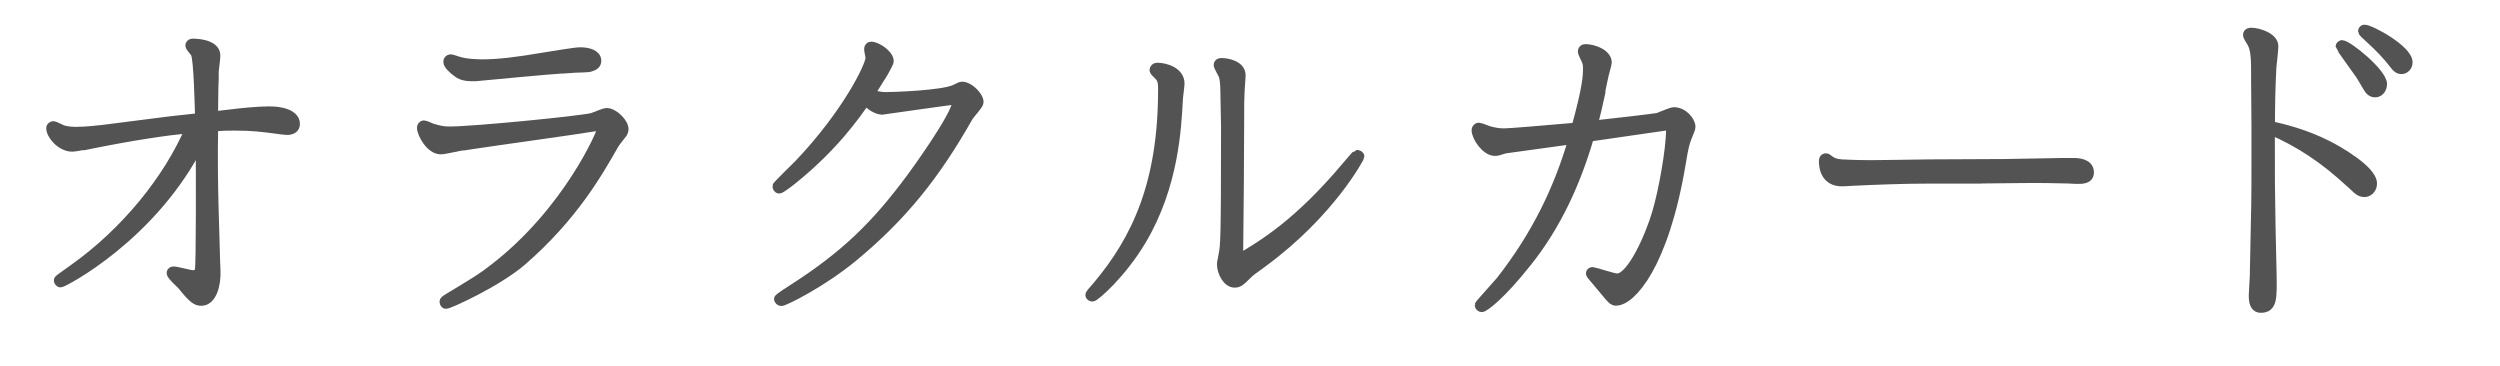
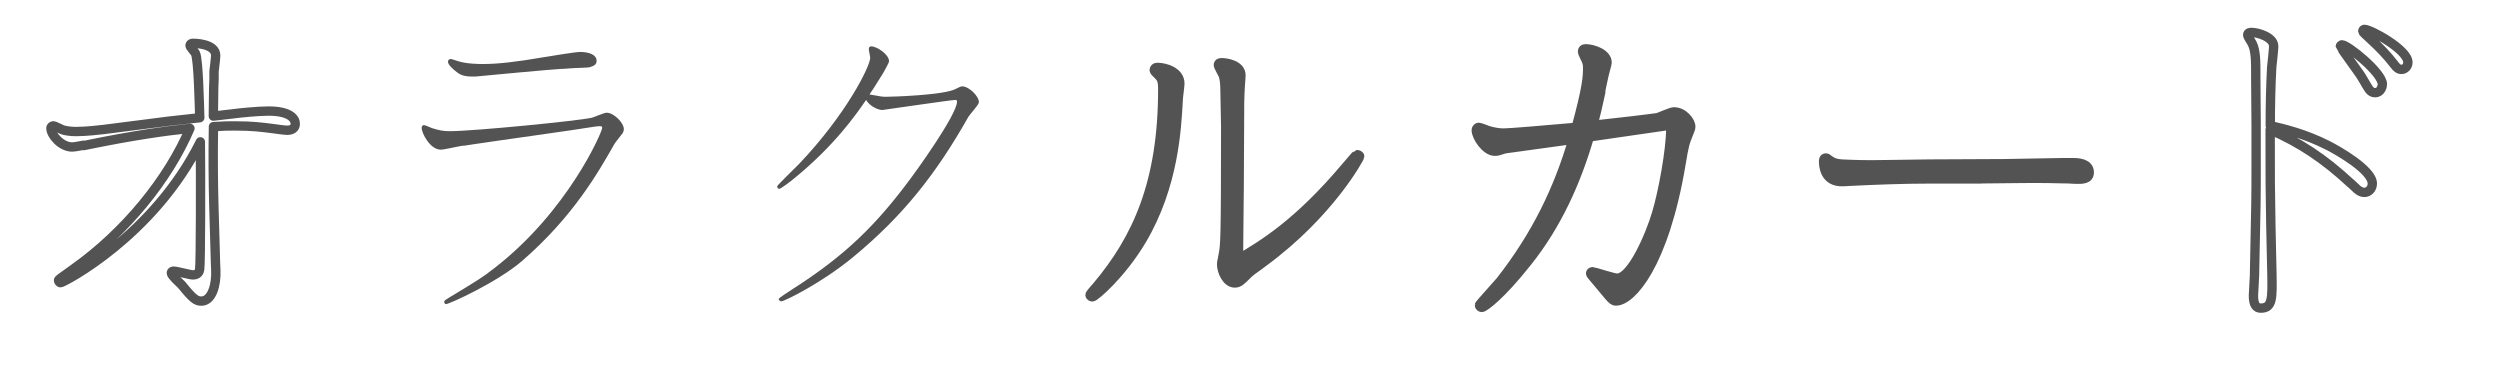
<svg xmlns="http://www.w3.org/2000/svg" id="_レイヤー_2" data-name="レイヤー 2" viewBox="0 0 213.63 31.24">
  <defs>
    <style>
      .cls-1 {
        fill: none;
        stroke: #535353;
        stroke-linecap: round;
        stroke-linejoin: round;
        stroke-width: .8px;
      }

      .cls-2 {
        fill: #535353;
        stroke-width: 0px;
      }
    </style>
  </defs>
  <g id="_文字" data-name="文字">
    <g>
      <g>
        <path class="cls-1" d="m7.14,12.41l-.49.09c-.17.03-.37.06-.49.06-.92,0-1.81-1.01-1.81-1.61,0-.14.14-.2.23-.2.03,0,.09.03.72.32.2.09.69.17,1.18.17.92,0,2.02-.14,2.33-.17l5.64-.72,2.62-.29c-.03-.92-.11-4.98-.37-5.5-.06-.12-.46-.55-.46-.66,0-.17.14-.2.26-.2.06,0,1.93,0,1.93,1.04,0,.23-.12,1.15-.14,1.35v.63l-.03.78-.03,2.42,1.73-.2c.43-.06,2.07-.23,2.97-.23,1.84,0,2.3.63,2.3,1.09,0,.4-.32.55-.69.55-.2,0-.86-.09-1.21-.14-.98-.12-1.7-.23-3.28-.23-.55,0-.89,0-1.81.06-.09,5.07.12,9.07.14,10.45l.03,1.09.03.72c.06,1.24-.32,2.65-1.24,2.65-.43,0-.72-.2-1.67-1.38-.12-.12-.89-.81-.89-1.01,0-.17.14-.17.2-.17.26,0,1.41.32,1.64.32.2,0,.52-.06.58-.46.09-.52.09-8.21.06-10.91-4,8.06-11.72,12.04-11.95,12.04-.06,0-.17-.09-.17-.2,0-.09.12-.14,1.32-1.01,4.38-3.11,8.06-7.63,9.91-11.98-2.25.23-4.92.63-8.49,1.35l-.58.12Z" />
-         <path class="cls-1" d="m39.6,12.44c-.29.03-1.64.35-1.93.35-.92,0-1.64-1.41-1.64-1.87,0-.09.06-.23.2-.23.12,0,.58.23.69.26.55.17.92.26,1.5.26,2.04,0,11.06-.89,12.15-1.15.17-.03,1.04-.43,1.27-.43.61,0,1.47.86,1.47,1.41,0,.12-.06.26-.09.32-.09.14-.63.78-.72.95-1.38,2.42-3.51,6.19-7.89,9.99-2.1,1.81-6.22,3.69-6.51,3.69-.06,0-.14-.09-.14-.2,0-.09.03-.12.4-.35,2.53-1.53,2.82-1.7,3.86-2.51,6.31-4.87,9.24-11.66,9.24-12.01,0-.12-.09-.14-.2-.14-.06,0-.32.03-.37.03-1.5.26-8.84,1.27-10.51,1.53l-.78.12Zm8.44-6.56c-1.07.06-6.25.55-7.4.66-.55,0-1.12.03-1.61-.38-.26-.2-.75-.6-.75-.89,0-.11.09-.23.23-.23.09,0,.46.14.58.17.75.26,1.9.26,2.16.26,1.3,0,2.82-.17,5.33-.6.58-.09,2.56-.43,2.99-.43.75,0,1.41.23,1.41.75,0,.29-.17.43-.58.55-.2.06-1.27.06-1.5.09l-.86.06Z" />
-         <path class="cls-1" d="m75.28,6.54c-.58.95-.66,1.06-.98,1.53.95.17,1.07.2,1.38.2.66,0,4.81-.14,5.9-.63.46-.23.52-.26.66-.26.55,0,1.41.83,1.41,1.35,0,.23-.78,1.04-.89,1.24-2.82,4.98-5.64,8.52-9.91,12.04-2.71,2.22-5.84,3.74-6.08,3.74-.12,0-.23-.12-.23-.2s.78-.58,1.21-.86c4.46-2.85,7.11-5.44,10.11-9.5.2-.26,3.92-5.36,3.92-6.51,0-.14-.09-.14-.17-.14-.32,0-6.16.86-6.22.86-.35,0-1.07-.32-1.38-.86-.89,1.3-2.74,3.94-6.19,6.74-.2.17-1.09.86-1.24.86-.09,0-.17-.12-.17-.23,0-.06,1.58-1.61,1.87-1.9,4.03-4.23,6.08-8.35,6.08-9.07,0-.12-.12-.6-.12-.75s.09-.23.2-.23c.49,0,1.53.69,1.53,1.27,0,.14-.35.72-.43.89l-.26.43Z" />
        <path class="cls-1" d="m98.63,5.99c0-.12.09-.23.26-.23.66,0,1.93.35,1.93,1.38,0,.2-.14,1.18-.14,1.38-.14,2.48-.37,7.34-3.11,11.98-1.73,2.91-4,4.87-4.23,4.87-.06,0-.2-.06-.2-.17,0-.06.37-.49.58-.72,3.43-4.06,5.64-8.87,5.64-16.82,0-.86-.09-.98-.63-1.5-.03-.03-.09-.09-.09-.17Zm7.2,16.15c2.1-1.24,5.1-3.02,9.24-7.95.09-.09.83-.98.86-.98.12,0,.26.06.26.17,0,.06-2.5,4.81-8.26,9.04l-.43.32c-.29.2-.75.52-1.01.81-.43.43-.63.63-.98.63-.66,0-1.12-.95-1.12-1.61,0-.12.03-.29.06-.37l.09-.49c.14-.75.2-1.01.2-10.88,0-.46-.06-2.65-.06-3.14,0-.52-.06-1.07-.17-1.3-.06-.14-.4-.72-.4-.83,0-.2.2-.2.29-.2.43,0,1.64.2,1.64,1.07,0,.14-.03.49-.06.92l-.03.55-.03.92v.69l-.03,6.13-.06,6.16v.35Z" />
        <path class="cls-1" d="m136.79,7.86c-.26,1.18-.37,1.73-.69,2.85,1.64-.17,5.27-.6,5.56-.66.2-.06,1.15-.49,1.38-.49.81,0,1.44.81,1.44,1.27,0,.14-.09.35-.14.46-.37.92-.43,1.09-.69,2.68-1.47,8.78-4.29,11.75-5.56,11.75-.23,0-.32-.12-.58-.4l-1.5-1.79s-.09-.12-.09-.17c0-.09.09-.14.17-.14.14,0,1.76.55,2.1.55,1.24,0,2.82-3.66,3.37-5.53.55-1.81,1.21-5.44,1.21-7.2,0-.17,0-.32-.17-.32-.09,0-5.7.83-6.79.98-1.12,3.86-2.79,7.54-5.3,10.68-2.3,2.91-3.69,3.89-3.89,3.89-.06,0-.2-.06-.2-.2,0-.06,1.58-1.79,1.81-2.07,3.08-3.94,4.95-7.86,6.19-12.09-5.21.72-5.82.81-5.85.81l-.46.14c-.14.06-.29.06-.38.06-.75,0-1.58-1.21-1.58-1.81,0-.12.12-.23.2-.23.14,0,.75.26.86.29.43.12.86.2,1.29.2.55,0,3.54-.26,6.19-.49.95-3.46.98-4.38.98-5.04,0-.2,0-.35-.09-.6-.03-.12-.35-.69-.35-.84s.09-.23.26-.23c.63,0,1.84.4,1.84,1.18,0,.12-.23.86-.26,1.04l-.12.55-.2.95Z" />
        <path class="cls-1" d="m169.28,15.29h-4.55c-2.01,0-4.52.09-6.68.2l-.52.03c-1.7.09-1.7-1.5-1.7-1.73,0-.09,0-.29.2-.29.06,0,.12.03.14.06.55.43.81.46,1.9.49l.98.03c.83.03,4.92-.06,5.84-.06l6.36-.03,5.07-.09h.83c.46,0,1.38.06,1.38.83,0,.6-.6.6-1.21.58l-.58-.03c-.83-.03-2.62-.06-4.67-.03l-2.82.03Z" />
        <path class="cls-1" d="m200.84,15.64c-2.19-2.04-4.35-3.48-6.85-4.55,0,4.52,0,5.01.06,8.24l.09,4.12c.03,2.02.06,2.88-.95,2.88-.4,0-.63-.29-.63-1.07,0-.23.09-1.44.09-1.7.14-6.28.14-6.97.14-9.1v-3.86l-.03-3.86v-.43c0-1.04,0-2.02-.32-2.62-.14-.26-.37-.55-.37-.72,0-.2.26-.2.32-.2.55,0,1.9.4,1.9,1.18,0,.26-.14,1.53-.17,1.81-.09,1.67-.12,3.34-.12,4.98,1.15.26,2.97.69,4.95,1.7.78.4,3.77,2.07,3.77,3.25,0,.46-.35.75-.66.75-.35,0-.58-.2-.81-.43l-.4-.37Zm-.72-11.81c.49,0,3.46,2.39,3.46,3.37,0,.17-.12.72-.63.72-.2,0-.35-.09-.49-.26-.14-.17-.61-1.04-.81-1.32-.26-.37-1.67-2.33-1.67-2.36,0-.06.06-.14.14-.14Zm1.93-1.32c.52,0,3.71,1.73,3.71,2.82,0,.35-.26.6-.55.6-.26,0-.43-.17-.58-.37-.63-.83-1.32-1.53-2.07-2.22-.35-.32-.66-.6-.66-.66,0-.09.06-.17.14-.17Z" />
      </g>
      <g>
-         <path class="cls-2" d="m7.14,12.41l-.49.09c-.17.03-.37.06-.49.06-.92,0-1.81-1.01-1.81-1.61,0-.14.14-.2.23-.2.03,0,.09.03.72.32.2.09.69.17,1.18.17.92,0,2.02-.14,2.33-.17l5.64-.72,2.62-.29c-.03-.92-.11-4.98-.37-5.5-.06-.12-.46-.55-.46-.66,0-.17.14-.2.26-.2.06,0,1.93,0,1.93,1.04,0,.23-.12,1.15-.14,1.35v.63l-.03.78-.03,2.42,1.73-.2c.43-.06,2.07-.23,2.97-.23,1.84,0,2.3.63,2.3,1.09,0,.4-.32.55-.69.55-.2,0-.86-.09-1.21-.14-.98-.12-1.7-.23-3.28-.23-.55,0-.89,0-1.81.06-.09,5.07.12,9.07.14,10.45l.03,1.09.03.72c.06,1.24-.32,2.65-1.24,2.65-.43,0-.72-.2-1.67-1.38-.12-.12-.89-.81-.89-1.01,0-.17.14-.17.2-.17.26,0,1.41.32,1.64.32.2,0,.52-.06.58-.46.09-.52.09-8.21.06-10.91-4,8.06-11.72,12.04-11.95,12.04-.06,0-.17-.09-.17-.2,0-.09.12-.14,1.32-1.01,4.38-3.11,8.06-7.63,9.91-11.98-2.25.23-4.92.63-8.49,1.35l-.58.12Z" />
        <path class="cls-2" d="m39.6,12.44c-.29.03-1.64.35-1.93.35-.92,0-1.64-1.41-1.64-1.87,0-.09.06-.23.2-.23.12,0,.58.23.69.26.55.17.92.26,1.5.26,2.04,0,11.06-.89,12.15-1.15.17-.03,1.04-.43,1.27-.43.61,0,1.47.86,1.47,1.41,0,.12-.06.26-.09.32-.09.14-.63.78-.72.95-1.38,2.42-3.51,6.19-7.89,9.99-2.1,1.81-6.22,3.69-6.51,3.69-.06,0-.14-.09-.14-.2,0-.09.03-.12.4-.35,2.53-1.53,2.82-1.7,3.86-2.51,6.31-4.87,9.24-11.66,9.24-12.01,0-.12-.09-.14-.2-.14-.06,0-.32.03-.37.03-1.5.26-8.84,1.27-10.51,1.53l-.78.12Zm8.44-6.56c-1.07.06-6.25.55-7.4.66-.55,0-1.12.03-1.61-.38-.26-.2-.75-.6-.75-.89,0-.11.09-.23.23-.23.09,0,.46.14.58.17.75.26,1.9.26,2.16.26,1.3,0,2.82-.17,5.33-.6.58-.09,2.56-.43,2.99-.43.75,0,1.41.23,1.41.75,0,.29-.17.43-.58.55-.2.06-1.27.06-1.5.09l-.86.06Z" />
        <path class="cls-2" d="m75.28,6.54c-.58.95-.66,1.06-.98,1.53.95.17,1.07.2,1.38.2.66,0,4.81-.14,5.9-.63.46-.23.52-.26.66-.26.55,0,1.41.83,1.41,1.35,0,.23-.78,1.04-.89,1.24-2.82,4.98-5.64,8.52-9.91,12.04-2.71,2.22-5.84,3.74-6.08,3.74-.12,0-.23-.12-.23-.2s.78-.58,1.21-.86c4.46-2.85,7.11-5.44,10.11-9.5.2-.26,3.92-5.36,3.92-6.51,0-.14-.09-.14-.17-.14-.32,0-6.16.86-6.22.86-.35,0-1.07-.32-1.38-.86-.89,1.3-2.74,3.94-6.19,6.74-.2.17-1.09.86-1.24.86-.09,0-.17-.12-.17-.23,0-.06,1.58-1.61,1.87-1.9,4.03-4.23,6.08-8.35,6.08-9.07,0-.12-.12-.6-.12-.75s.09-.23.2-.23c.49,0,1.53.69,1.53,1.27,0,.14-.35.72-.43.89l-.26.43Z" />
        <path class="cls-2" d="m98.63,5.99c0-.12.09-.23.26-.23.66,0,1.93.35,1.93,1.38,0,.2-.14,1.18-.14,1.38-.14,2.48-.37,7.34-3.11,11.98-1.73,2.91-4,4.87-4.23,4.87-.06,0-.2-.06-.2-.17,0-.06.37-.49.58-.72,3.43-4.06,5.64-8.87,5.64-16.82,0-.86-.09-.98-.63-1.5-.03-.03-.09-.09-.09-.17Zm7.2,16.15c2.1-1.24,5.1-3.02,9.24-7.95.09-.09.83-.98.86-.98.12,0,.26.06.26.17,0,.06-2.5,4.81-8.26,9.04l-.43.32c-.29.2-.75.52-1.01.81-.43.43-.63.63-.98.63-.66,0-1.12-.95-1.12-1.61,0-.12.03-.29.06-.37l.09-.49c.14-.75.2-1.01.2-10.88,0-.46-.06-2.65-.06-3.14,0-.52-.06-1.07-.17-1.3-.06-.14-.4-.72-.4-.83,0-.2.2-.2.29-.2.43,0,1.64.2,1.64,1.07,0,.14-.03.49-.06.92l-.03.55-.03.92v.69l-.03,6.13-.06,6.16v.35Z" />
        <path class="cls-2" d="m136.79,7.86c-.26,1.18-.37,1.73-.69,2.85,1.64-.17,5.27-.6,5.56-.66.2-.06,1.15-.49,1.38-.49.81,0,1.44.81,1.44,1.27,0,.14-.09.35-.14.46-.37.92-.43,1.09-.69,2.68-1.47,8.78-4.29,11.75-5.56,11.75-.23,0-.32-.12-.58-.4l-1.5-1.79s-.09-.12-.09-.17c0-.09.09-.14.17-.14.14,0,1.76.55,2.1.55,1.24,0,2.82-3.66,3.37-5.53.55-1.81,1.21-5.44,1.21-7.2,0-.17,0-.32-.17-.32-.09,0-5.7.83-6.79.98-1.12,3.86-2.79,7.54-5.3,10.68-2.3,2.91-3.69,3.89-3.89,3.89-.06,0-.2-.06-.2-.2,0-.06,1.58-1.79,1.81-2.07,3.08-3.94,4.95-7.86,6.19-12.09-5.21.72-5.82.81-5.85.81l-.46.14c-.14.06-.29.06-.38.06-.75,0-1.58-1.21-1.58-1.81,0-.12.12-.23.2-.23.14,0,.75.26.86.29.43.12.86.2,1.29.2.55,0,3.54-.26,6.19-.49.95-3.46.98-4.38.98-5.04,0-.2,0-.35-.09-.6-.03-.12-.35-.69-.35-.84s.09-.23.26-.23c.63,0,1.84.4,1.84,1.18,0,.12-.23.86-.26,1.04l-.12.55-.2.95Z" />
        <path class="cls-2" d="m169.28,15.29h-4.55c-2.01,0-4.52.09-6.68.2l-.52.03c-1.7.09-1.7-1.5-1.7-1.73,0-.09,0-.29.2-.29.06,0,.12.03.14.06.55.43.81.46,1.9.49l.98.03c.83.03,4.92-.06,5.84-.06l6.36-.03,5.07-.09h.83c.46,0,1.38.06,1.38.83,0,.6-.6.6-1.21.58l-.58-.03c-.83-.03-2.62-.06-4.67-.03l-2.82.03Z" />
-         <path class="cls-2" d="m200.84,15.64c-2.19-2.04-4.35-3.48-6.85-4.55,0,4.52,0,5.01.06,8.24l.09,4.12c.03,2.02.06,2.88-.95,2.88-.4,0-.63-.29-.63-1.07,0-.23.09-1.44.09-1.7.14-6.28.14-6.97.14-9.1v-3.86l-.03-3.86v-.43c0-1.04,0-2.02-.32-2.62-.14-.26-.37-.55-.37-.72,0-.2.26-.2.32-.2.55,0,1.9.4,1.9,1.18,0,.26-.14,1.53-.17,1.81-.09,1.67-.12,3.34-.12,4.98,1.15.26,2.97.69,4.95,1.7.78.4,3.77,2.07,3.77,3.25,0,.46-.35.75-.66.75-.35,0-.58-.2-.81-.43l-.4-.37Zm-.72-11.81c.49,0,3.46,2.39,3.46,3.37,0,.17-.12.72-.63.72-.2,0-.35-.09-.49-.26-.14-.17-.61-1.04-.81-1.32-.26-.37-1.67-2.33-1.67-2.36,0-.06.06-.14.14-.14Zm1.93-1.32c.52,0,3.71,1.73,3.71,2.82,0,.35-.26.6-.55.6-.26,0-.43-.17-.58-.37-.63-.83-1.32-1.53-2.07-2.22-.35-.32-.66-.6-.66-.66,0-.09.06-.17.14-.17Z" />
      </g>
    </g>
  </g>
</svg>